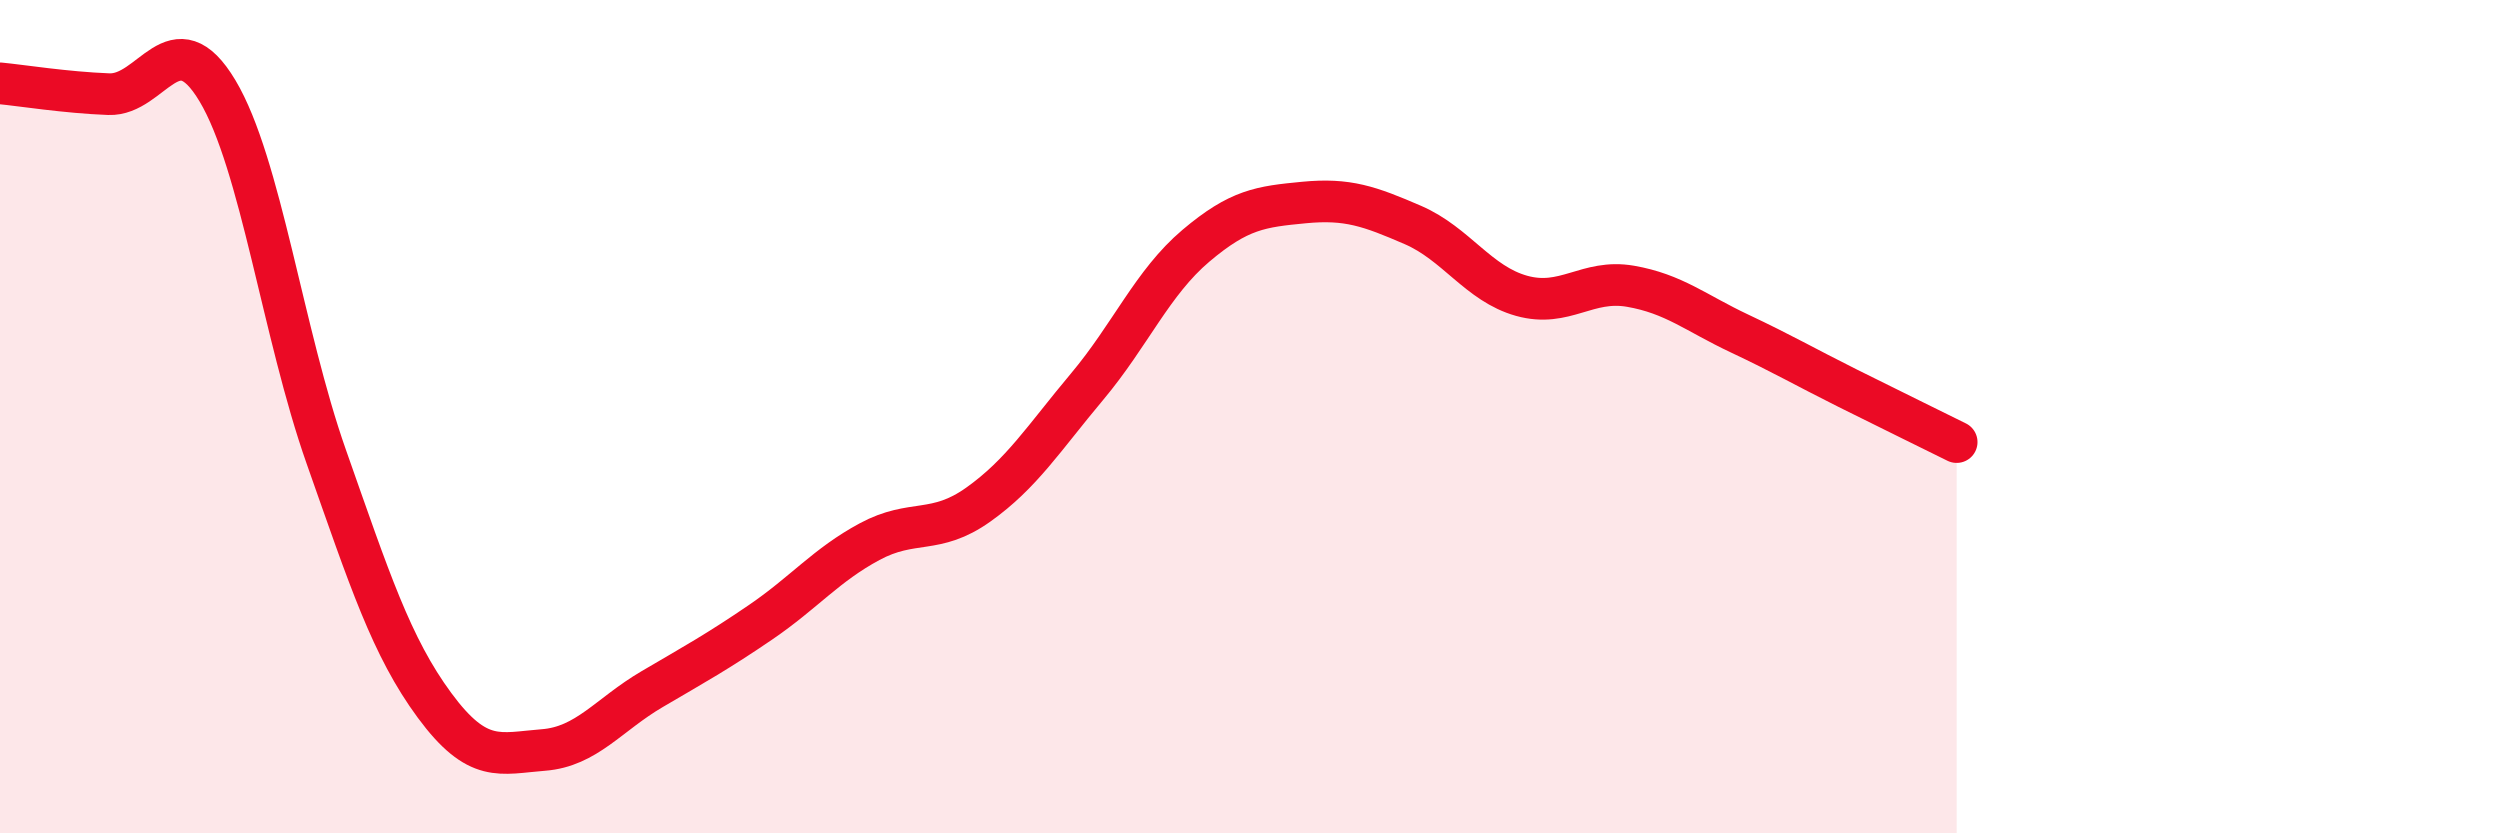
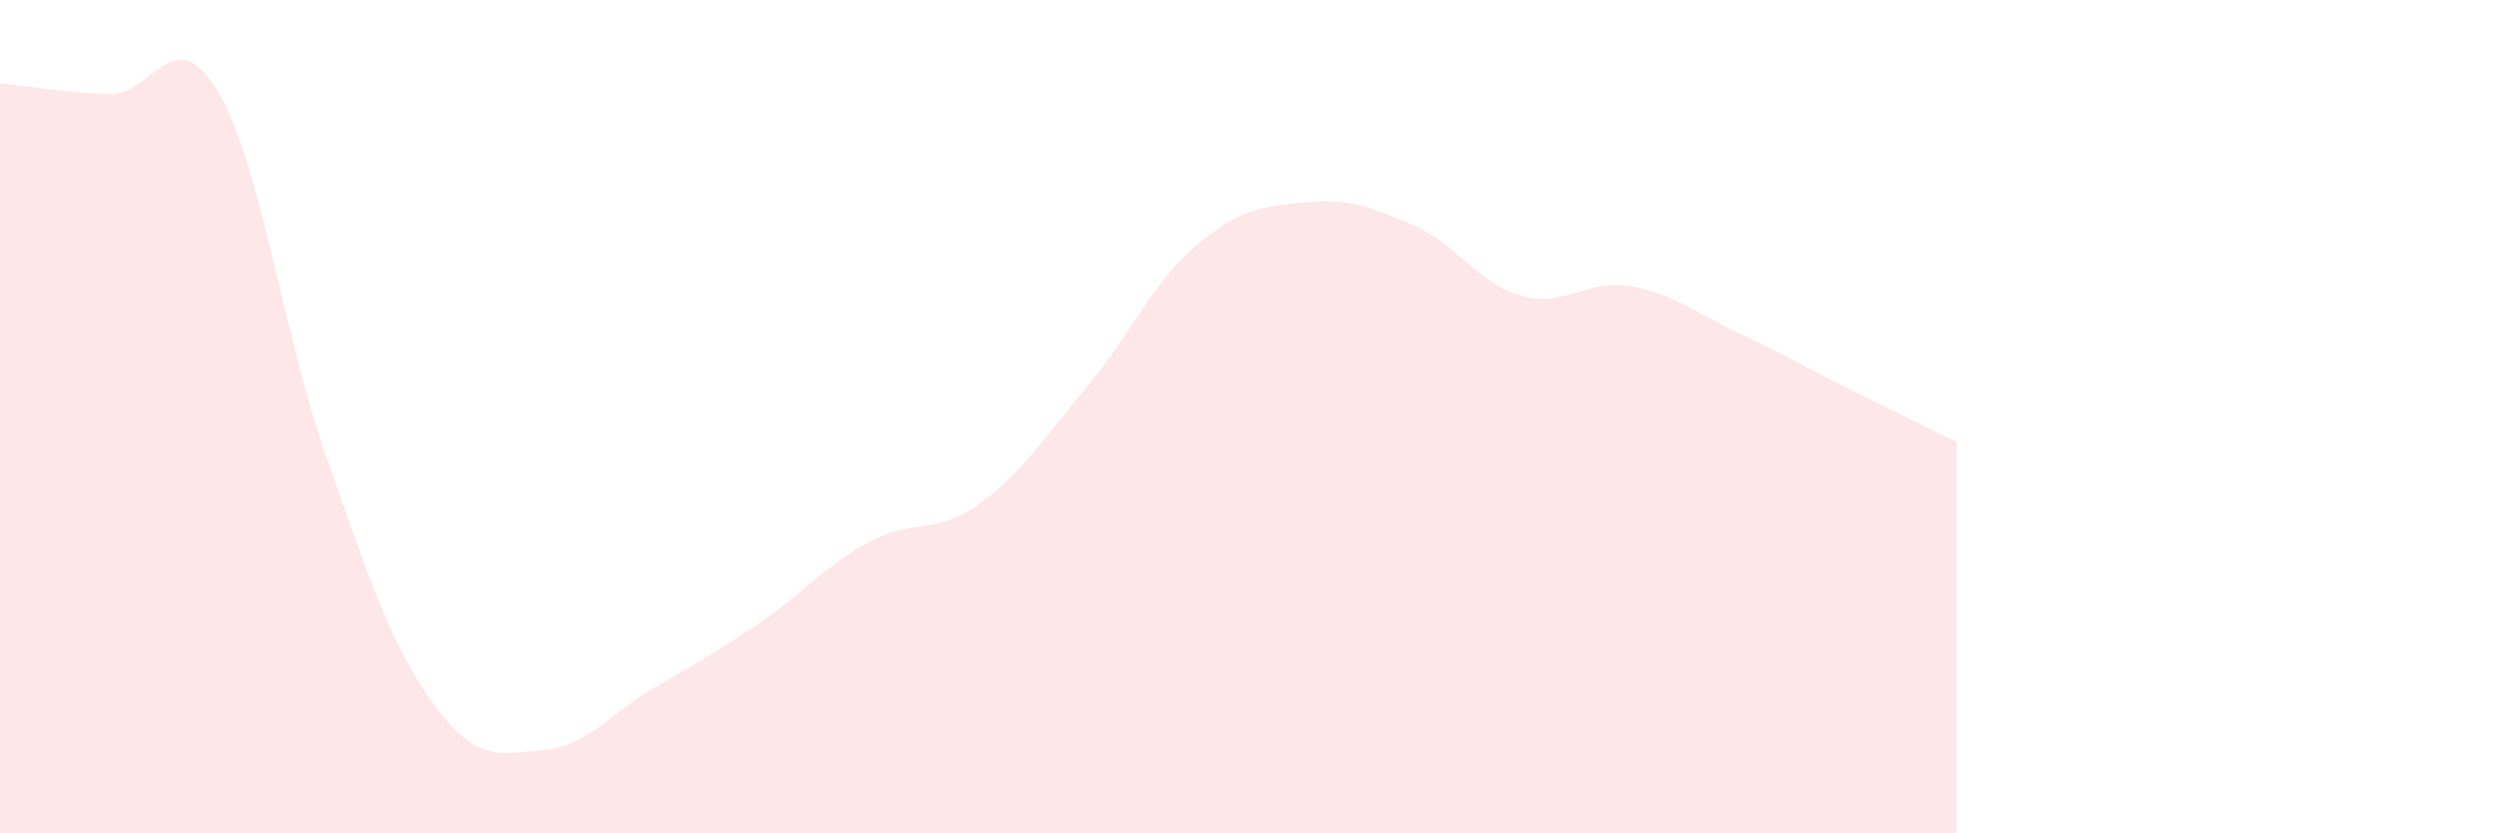
<svg xmlns="http://www.w3.org/2000/svg" width="60" height="20" viewBox="0 0 60 20">
  <path d="M 0,2 C 0.52,2.05 1.57,2.22 2.61,2.26 C 3.65,2.3 4.18,0.44 5.22,2.18 C 6.26,3.92 6.79,8.01 7.83,10.96 C 8.87,13.91 9.39,15.52 10.43,16.93 C 11.47,18.34 12,18.08 13.04,18 C 14.08,17.92 14.61,17.15 15.65,16.54 C 16.69,15.93 17.22,15.64 18.26,14.93 C 19.3,14.22 19.83,13.56 20.87,13 C 21.91,12.44 22.44,12.85 23.48,12.11 C 24.52,11.37 25.05,10.52 26.09,9.28 C 27.13,8.04 27.66,6.78 28.7,5.9 C 29.74,5.02 30.26,4.96 31.3,4.86 C 32.34,4.76 32.87,4.95 33.91,5.4 C 34.95,5.85 35.48,6.81 36.52,7.1 C 37.56,7.39 38.09,6.69 39.13,6.87 C 40.17,7.05 40.7,7.51 41.74,8 C 42.78,8.49 43.31,8.8 44.35,9.32 C 45.39,9.84 46.44,10.35 46.96,10.61L46.96 20L0 20Z" fill="#EB0A25" opacity="0.1" stroke-linecap="round" stroke-linejoin="round" />
-   <path d="M 0,2 C 0.52,2.05 1.57,2.22 2.61,2.26 C 3.65,2.3 4.18,0.44 5.22,2.18 C 6.26,3.92 6.79,8.01 7.83,10.96 C 8.87,13.91 9.39,15.52 10.43,16.93 C 11.47,18.34 12,18.08 13.04,18 C 14.08,17.92 14.61,17.15 15.65,16.54 C 16.69,15.93 17.22,15.64 18.26,14.93 C 19.3,14.22 19.83,13.56 20.87,13 C 21.91,12.44 22.44,12.85 23.48,12.11 C 24.52,11.37 25.05,10.52 26.09,9.28 C 27.13,8.04 27.66,6.78 28.7,5.9 C 29.74,5.02 30.26,4.96 31.3,4.86 C 32.34,4.76 32.87,4.95 33.91,5.4 C 34.95,5.85 35.48,6.81 36.52,7.1 C 37.56,7.39 38.09,6.69 39.13,6.87 C 40.17,7.05 40.7,7.51 41.74,8 C 42.78,8.49 43.31,8.8 44.35,9.32 C 45.39,9.84 46.44,10.35 46.96,10.61" stroke="#EB0A25" stroke-width="1" fill="none" stroke-linecap="round" stroke-linejoin="round" />
</svg>